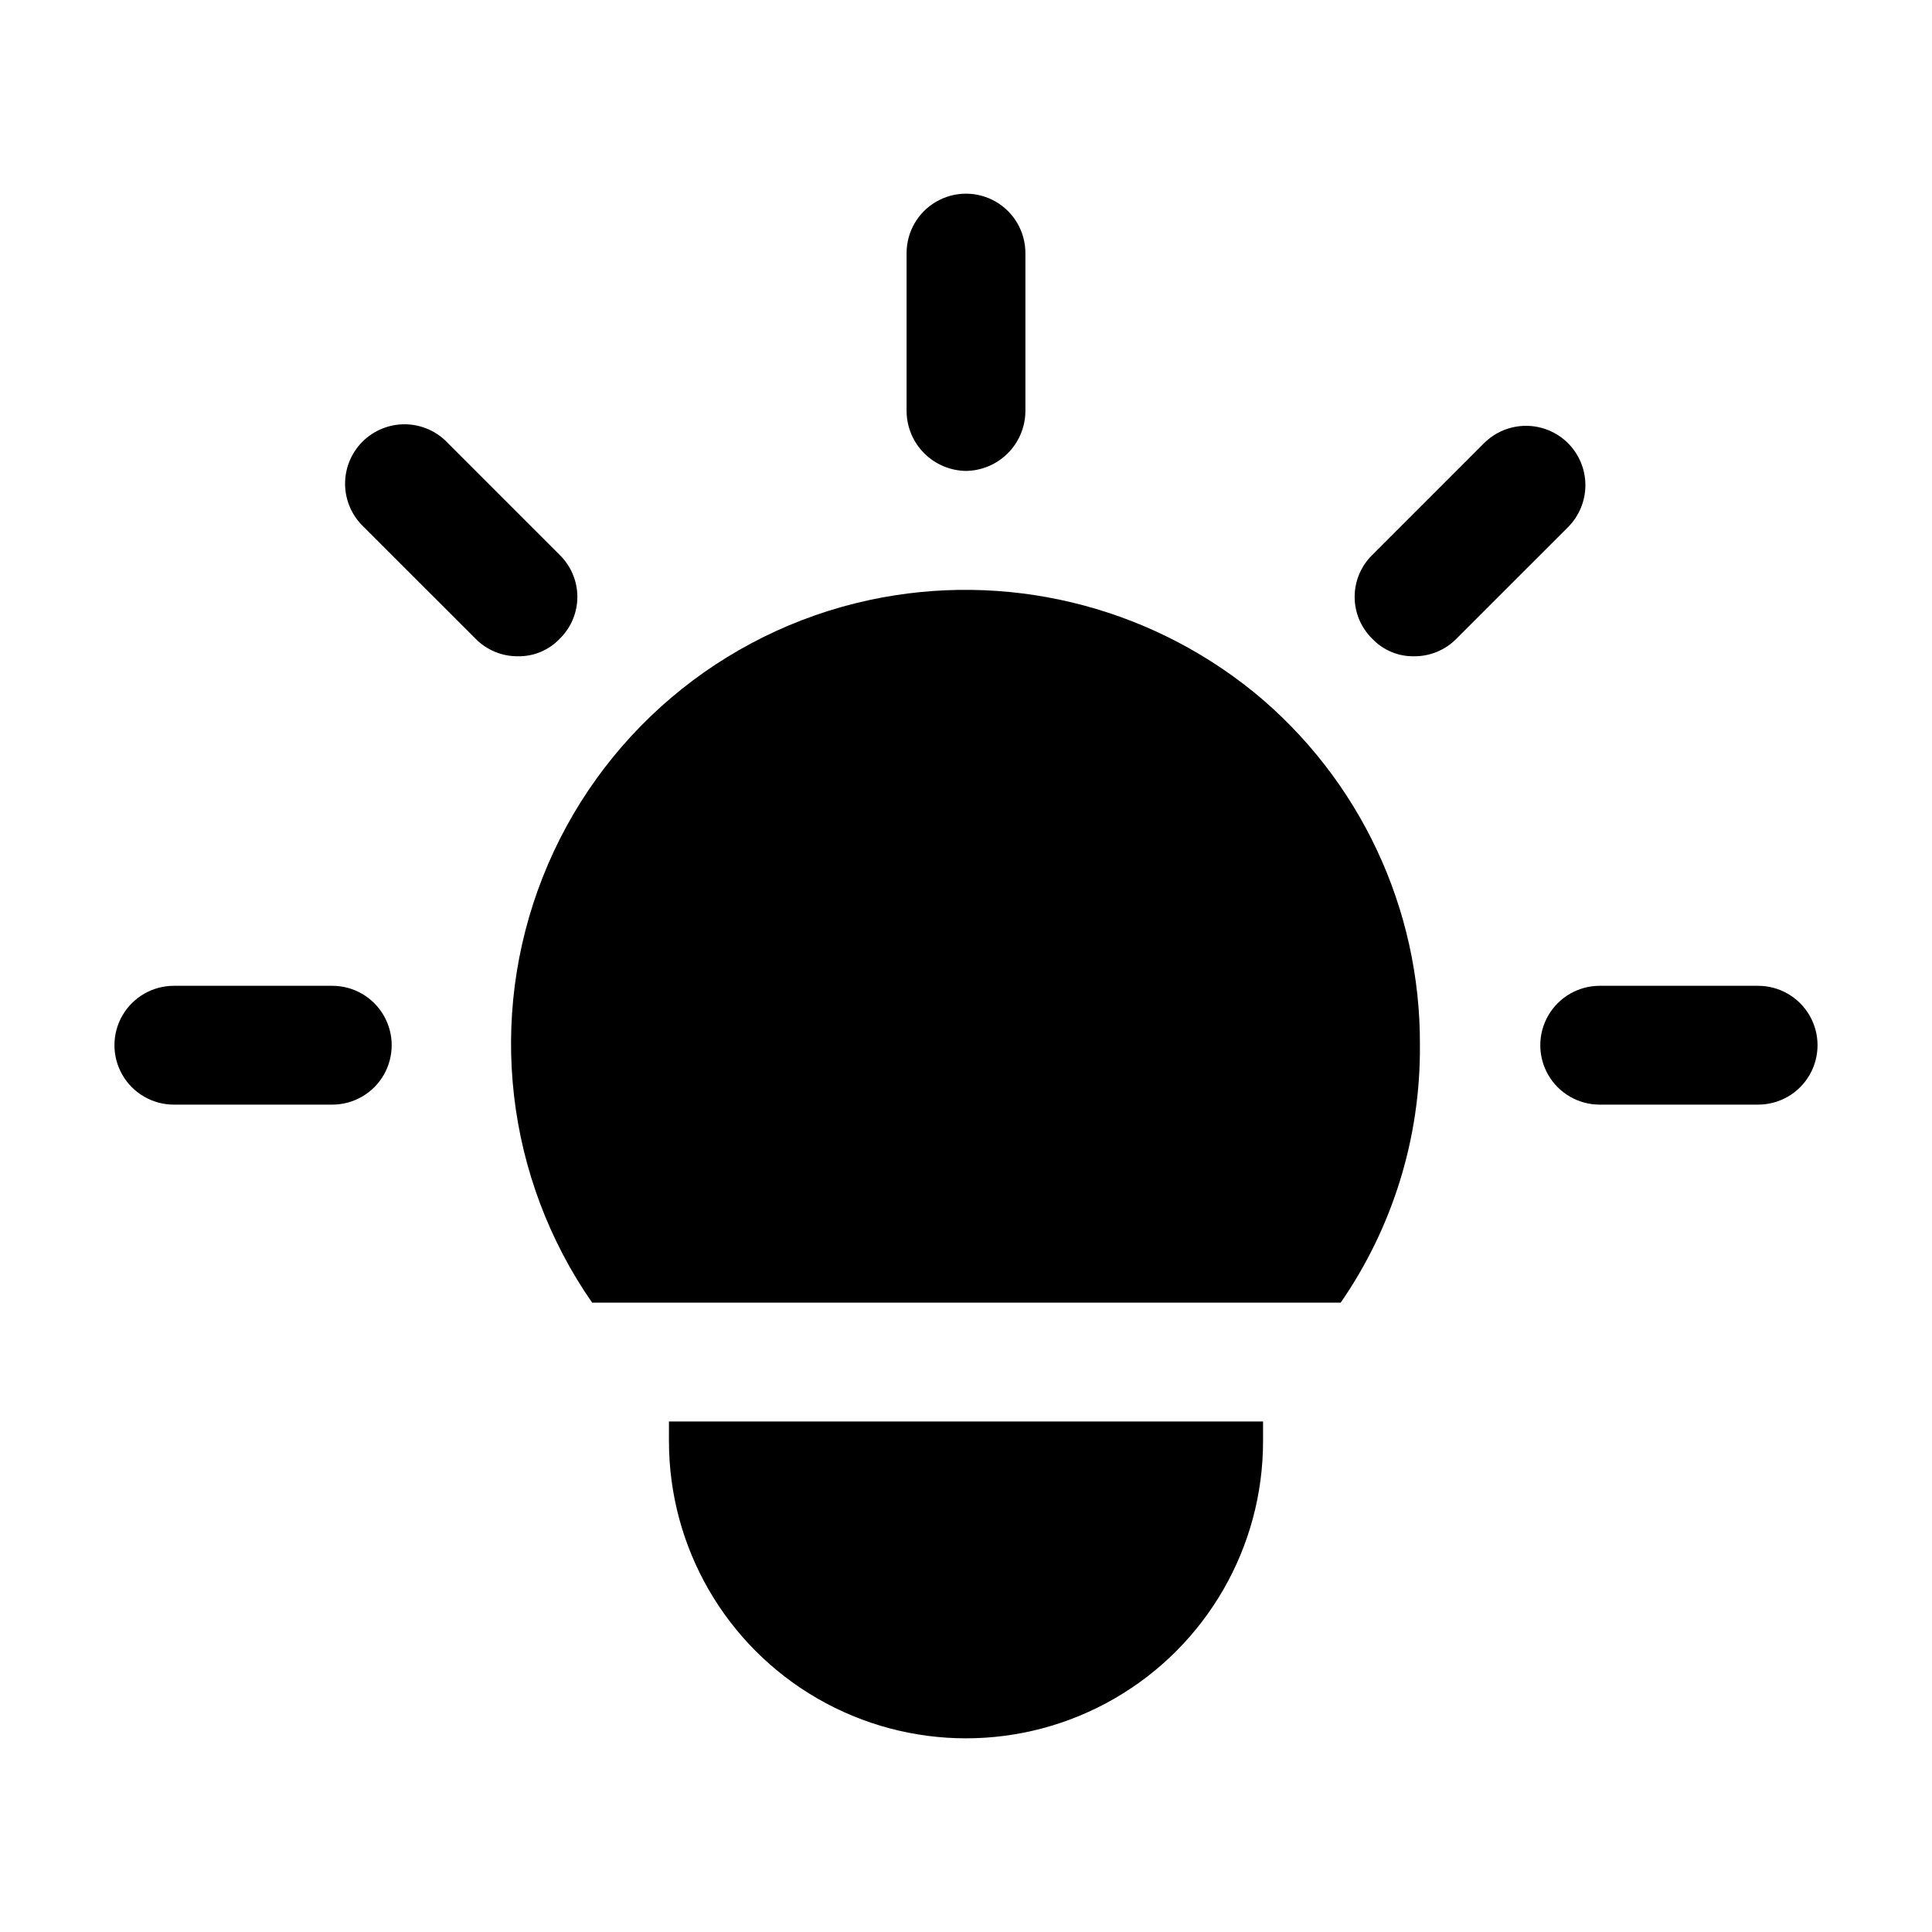
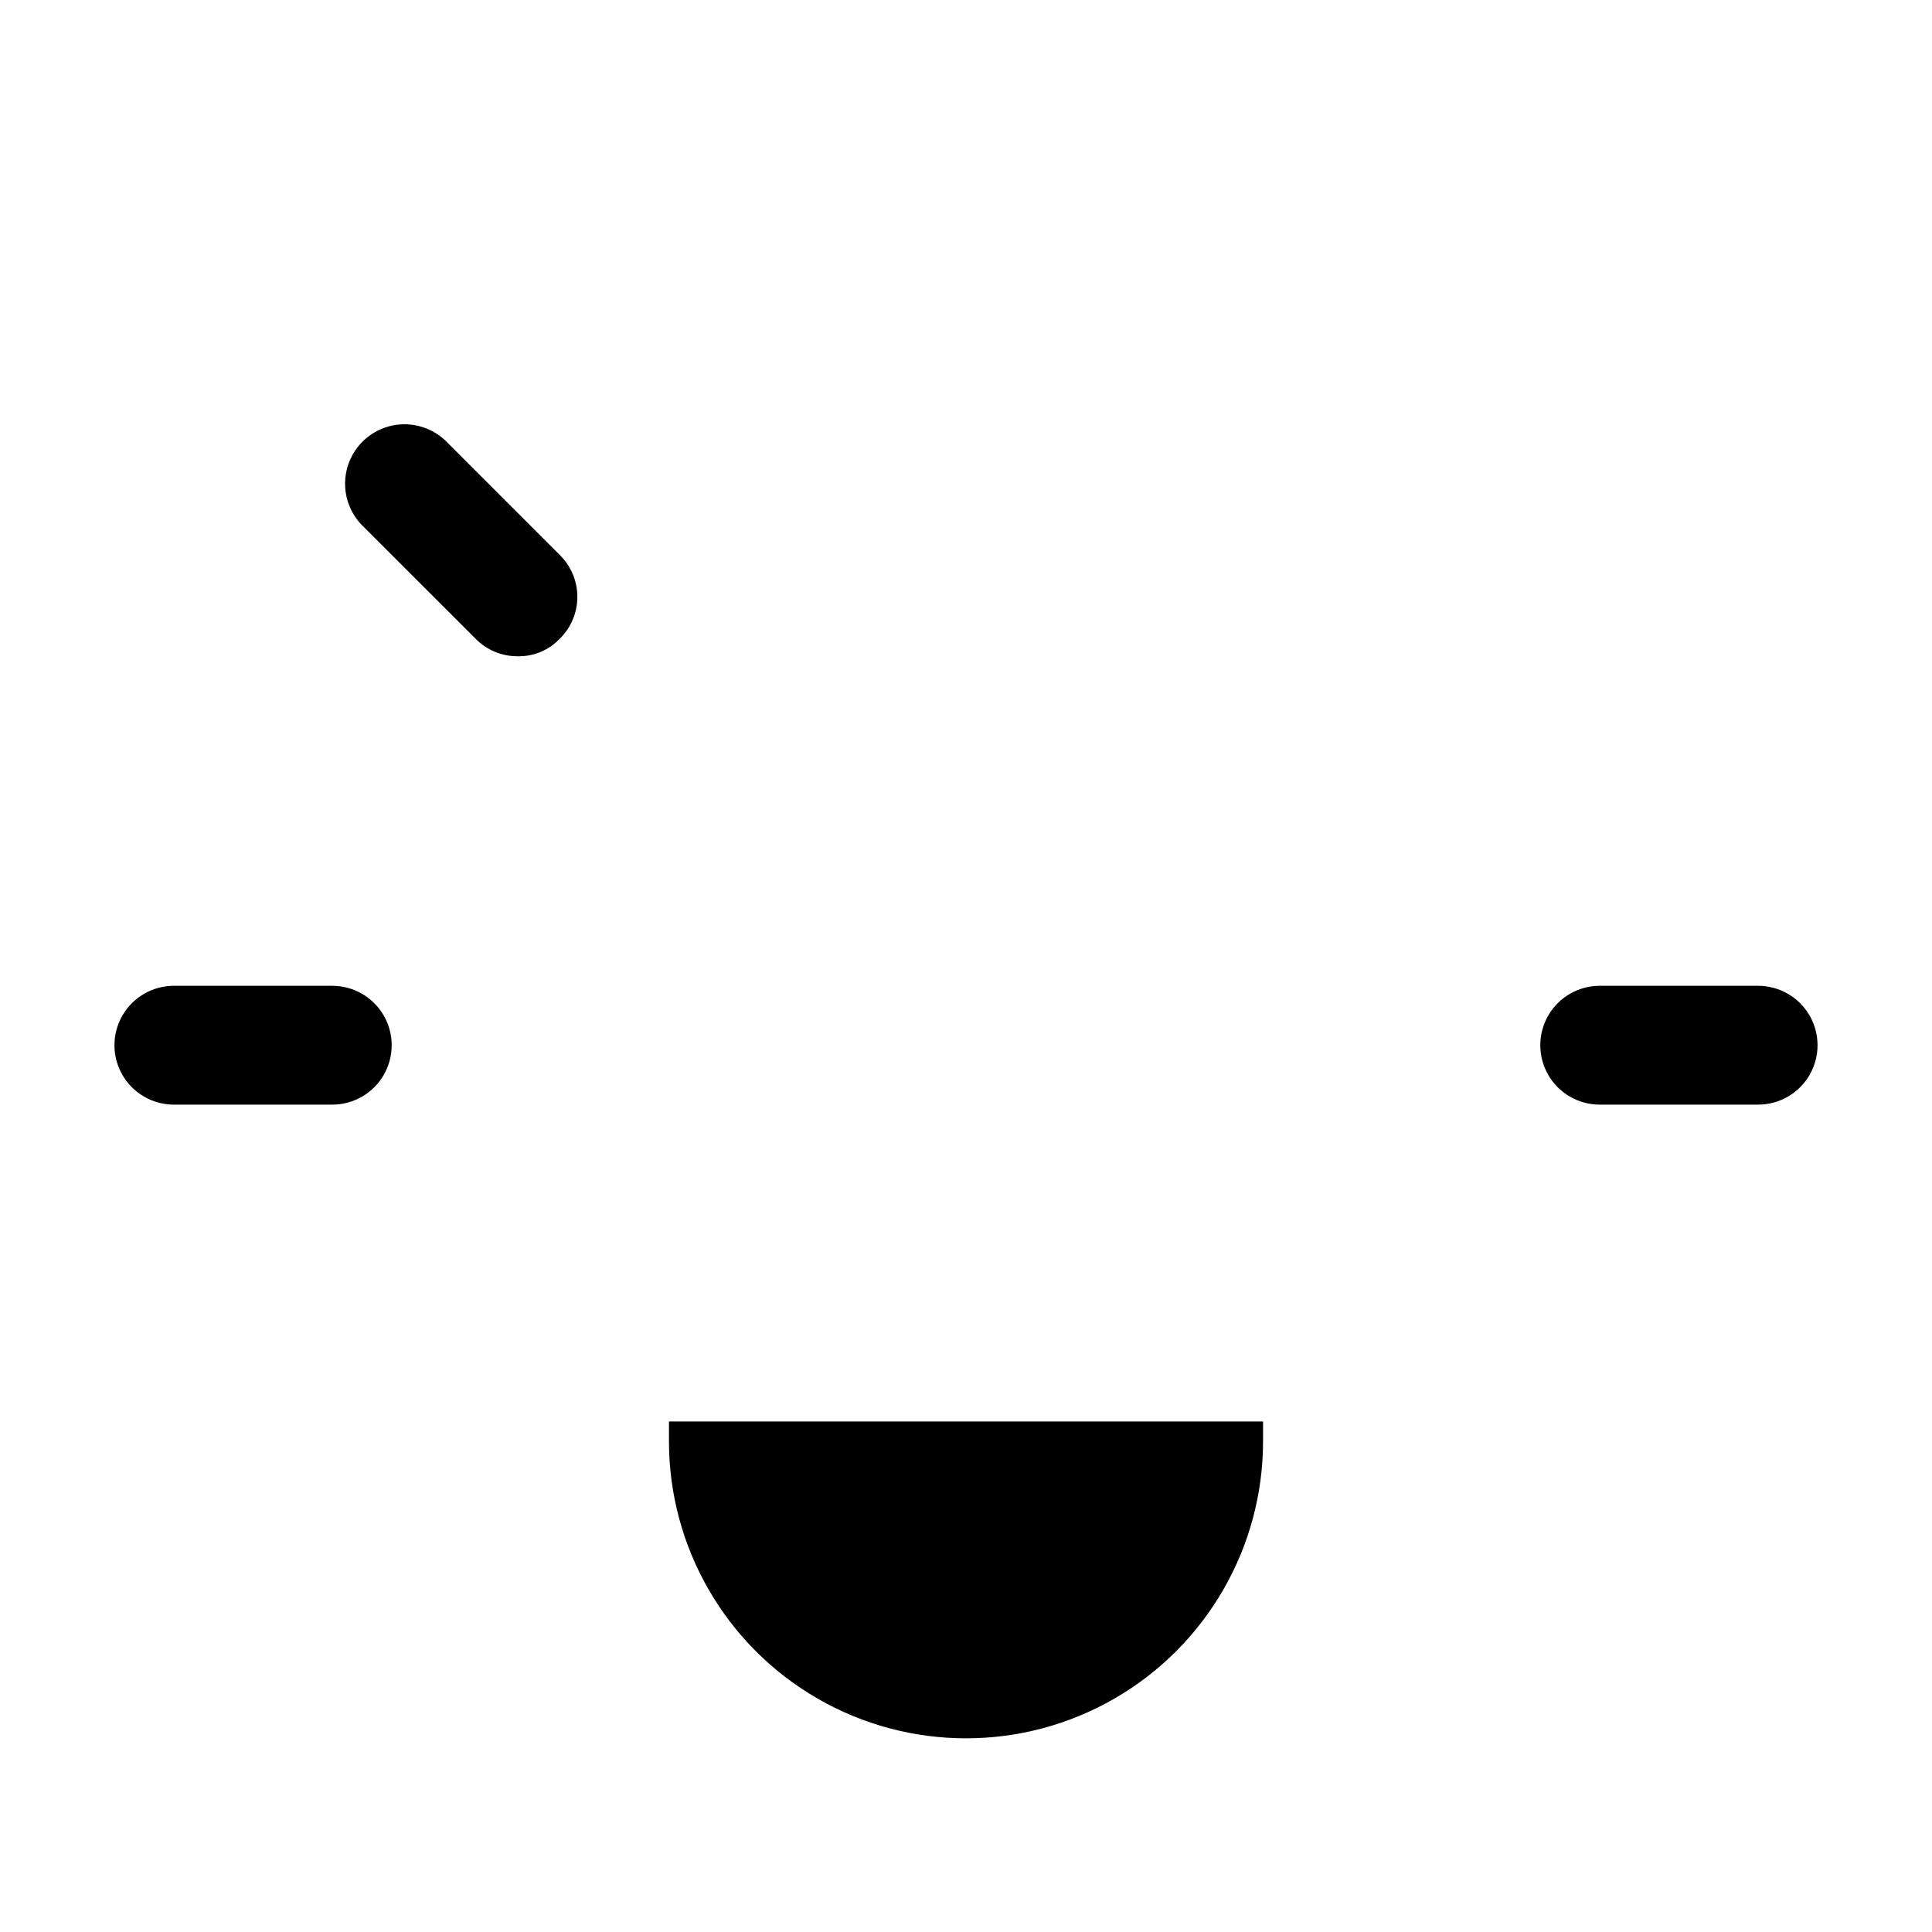
<svg xmlns="http://www.w3.org/2000/svg" fill="#000000" width="800px" height="800px" version="1.1" viewBox="144 144 512 512">
  <g>
-     <path d="m400 268.8c4.156-0.055 8.129-1.73 11.07-4.672 2.941-2.938 4.617-6.914 4.672-11.07v-41.984c0-5.625-3-10.824-7.871-13.637s-10.875-2.812-15.746 0-7.871 8.012-7.871 13.637v41.984c0.055 4.156 1.73 8.133 4.672 11.07 2.941 2.941 6.914 4.617 11.074 4.672z" />
-     <path d="m559.54 261.45c-2.953-2.945-6.953-4.602-11.125-4.602-4.176 0-8.176 1.656-11.129 4.602l-29.598 29.602c-3 2.922-4.691 6.934-4.691 11.125 0 4.191 1.691 8.203 4.691 11.125 2.894 3.035 6.934 4.715 11.125 4.617 4.18 0.02 8.191-1.645 11.125-4.617l29.602-29.598c2.949-2.953 4.606-6.953 4.606-11.125s-1.656-8.176-4.606-11.129z" />
    <path d="m609.92 405.25h-41.984c-5.625 0-10.82 3-13.633 7.871-2.812 4.871-2.812 10.875 0 15.746 2.812 4.871 8.008 7.871 13.633 7.871h41.984c5.625 0 10.824-3 13.637-7.871 2.812-4.871 2.812-10.875 0-15.746-2.812-4.871-8.012-7.871-13.637-7.871z" />
    <path d="m232.06 405.25h-41.984c-5.625 0-10.824 3-13.637 7.871-2.812 4.871-2.812 10.875 0 15.746 2.812 4.871 8.012 7.871 13.637 7.871h41.984c5.625 0 10.82-3 13.633-7.871 2.812-4.871 2.812-10.875 0-15.746-2.812-4.871-8.008-7.871-13.633-7.871z" />
    <path d="m292.31 313.3c3-2.922 4.695-6.934 4.695-11.125 0-4.191-1.695-8.203-4.695-11.125l-29.598-29.602c-2.914-3.125-6.969-4.93-11.242-5.008-4.269-0.074-8.391 1.59-11.41 4.609-3.019 3.019-4.684 7.141-4.609 11.41 0.078 4.273 1.883 8.328 5.008 11.242l29.602 29.598c2.934 2.973 6.945 4.637 11.125 4.617 4.191 0.098 8.23-1.582 11.125-4.617z" />
    <path d="m321.28 525.95c0 28.125 15.004 54.113 39.359 68.176 24.359 14.062 54.367 14.062 78.723 0s39.359-40.051 39.359-68.176v-5.246h-157.44z" />
-     <path d="m476.2 327.37c-28.508-23.094-65.938-32.047-101.81-24.352-39.316 8.469-71.801 36.027-86.562 73.438-14.762 37.414-9.852 79.727 13.09 112.76h198.38c13.852-20.039 21.184-43.863 20.992-68.223 0.199-36.266-16.004-70.676-44.082-93.625z" />
  </g>
</svg>